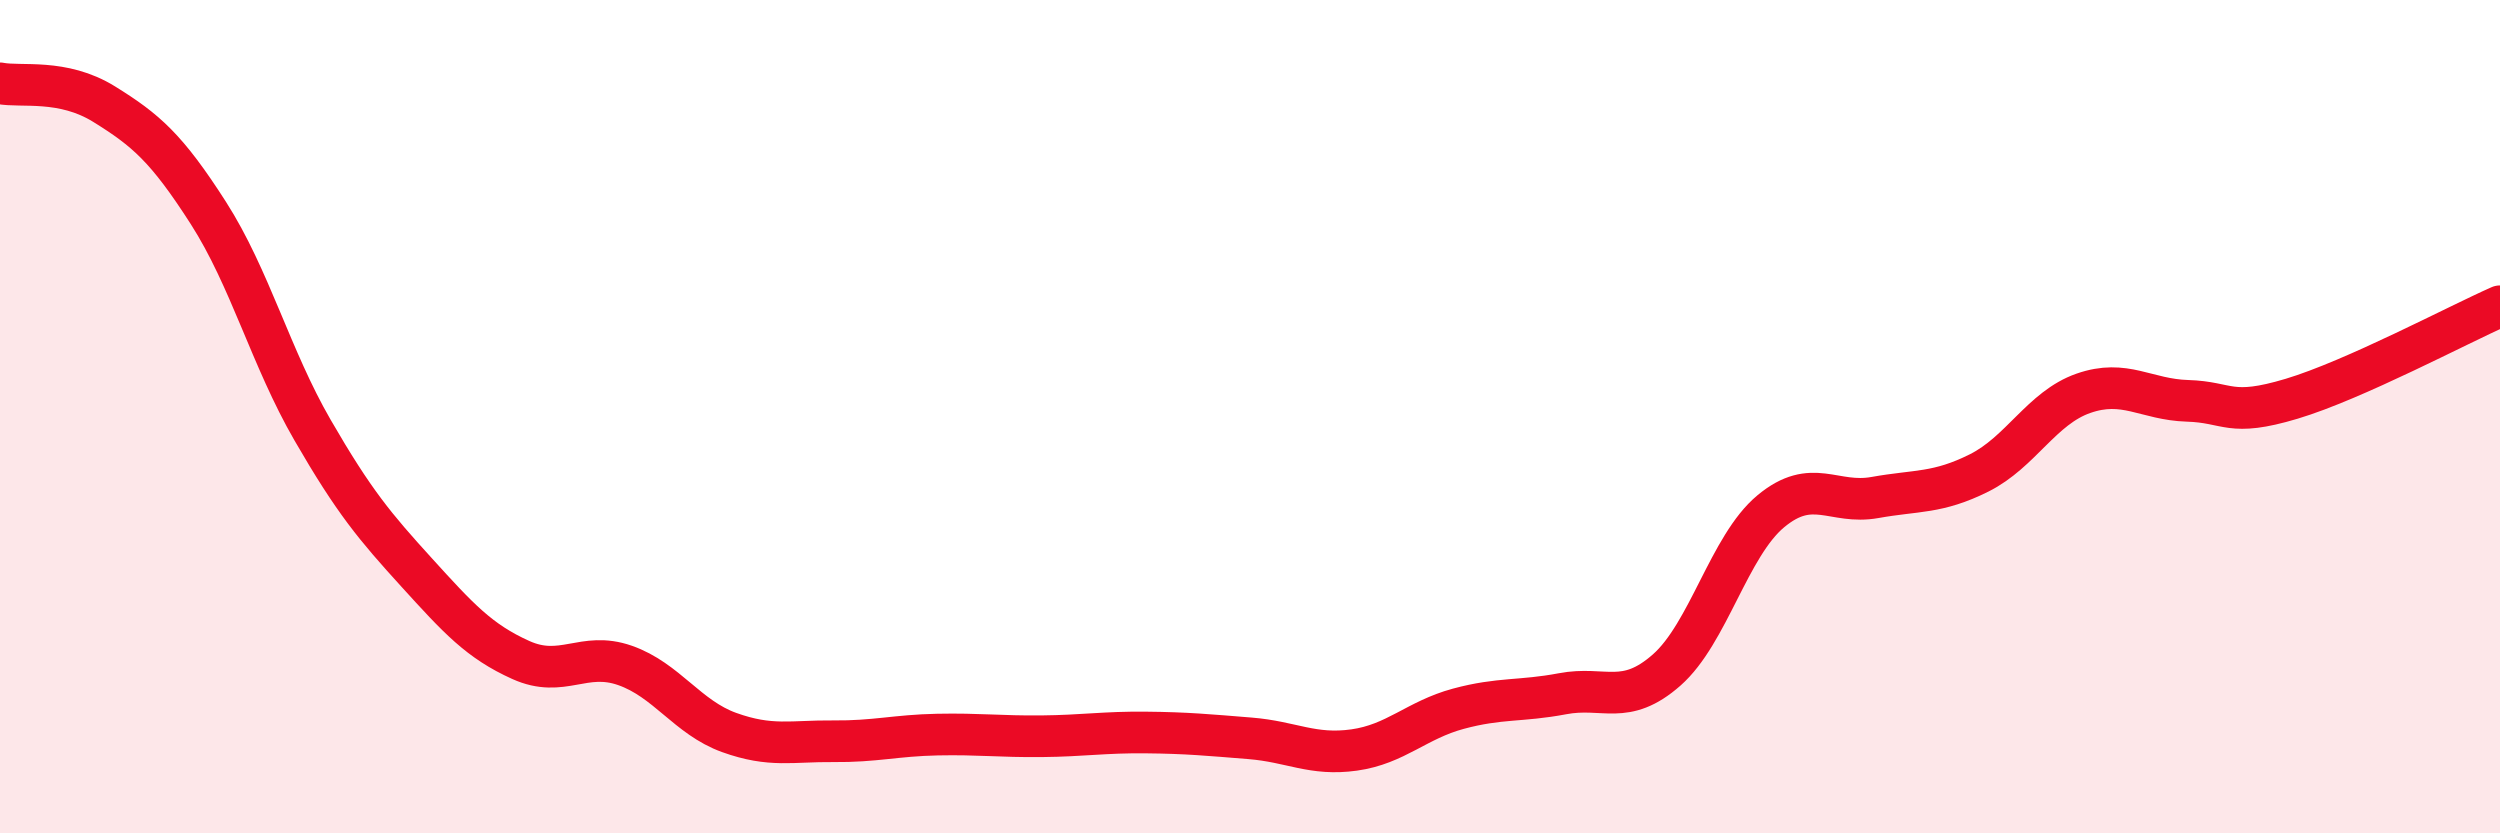
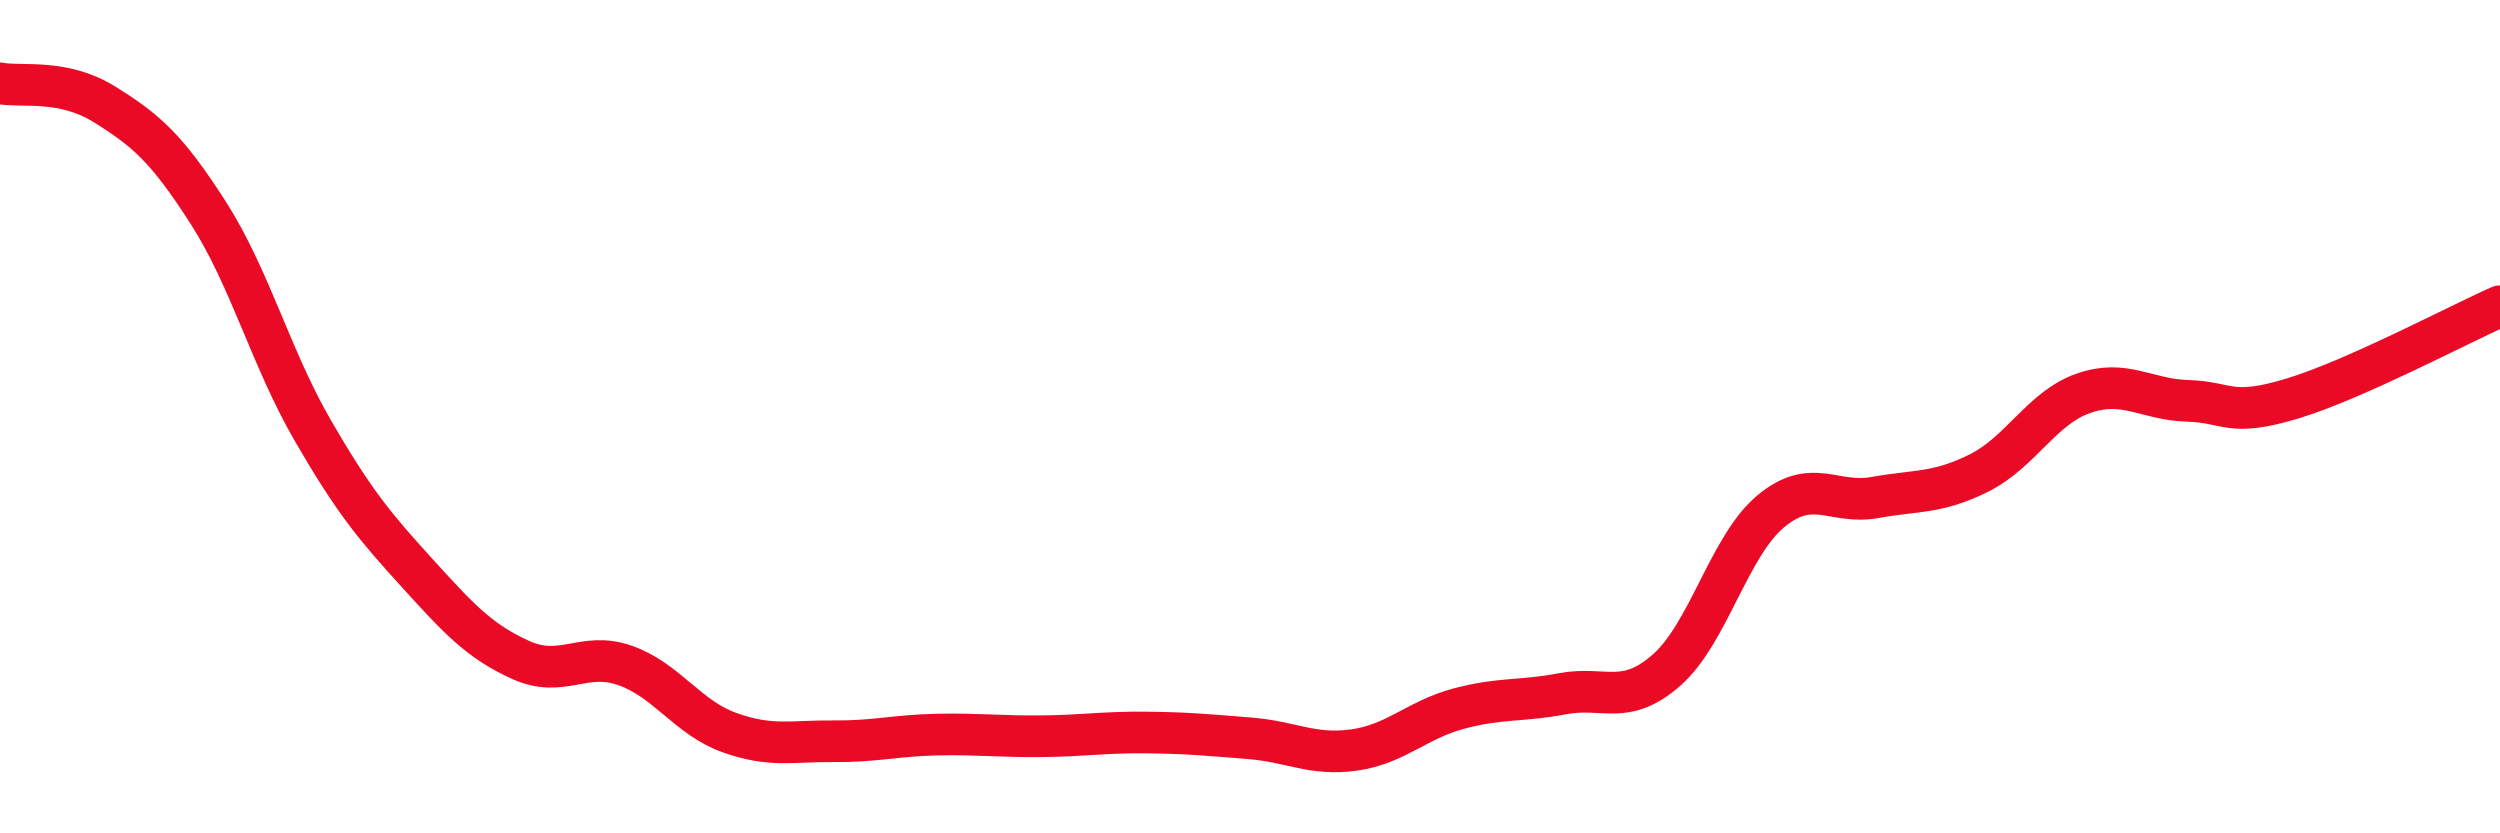
<svg xmlns="http://www.w3.org/2000/svg" width="60" height="20" viewBox="0 0 60 20">
-   <path d="M 0,2 C 0.5,2.1 1.5,1.88 2.5,2.5 C 3.5,3.12 4,3.55 5,5.11 C 6,6.67 6.5,8.59 7.5,10.32 C 8.5,12.05 9,12.64 10,13.74 C 11,14.84 11.5,15.39 12.5,15.84 C 13.5,16.29 14,15.62 15,15.97 C 16,16.32 16.5,17.22 17.5,17.58 C 18.5,17.94 19,17.78 20,17.79 C 21,17.8 21.5,17.65 22.5,17.63 C 23.5,17.61 24,17.68 25,17.67 C 26,17.66 26.5,17.57 27.5,17.58 C 28.5,17.59 29,17.64 30,17.72 C 31,17.8 31.5,18.14 32.5,18 C 33.5,17.86 34,17.28 35,17.01 C 36,16.74 36.5,16.84 37.5,16.65 C 38.5,16.46 39,16.96 40,16.08 C 41,15.2 41.5,13.1 42.5,12.27 C 43.5,11.44 44,12.12 45,11.94 C 46,11.76 46.5,11.85 47.5,11.35 C 48.5,10.85 49,9.79 50,9.44 C 51,9.09 51.5,9.59 52.5,9.62 C 53.5,9.65 53.5,10.02 55,9.57 C 56.5,9.12 59,7.79 60,7.35L60 20L0 20Z" fill="#EB0A25" opacity="0.1" stroke-linecap="round" stroke-linejoin="round" />
  <path d="M 0,2 C 0.5,2.1 1.5,1.88 2.5,2.5 C 3.5,3.12 4,3.55 5,5.11 C 6,6.67 6.5,8.59 7.5,10.32 C 8.5,12.05 9,12.64 10,13.74 C 11,14.84 11.5,15.39 12.5,15.84 C 13.5,16.29 14,15.62 15,15.97 C 16,16.32 16.5,17.22 17.5,17.58 C 18.5,17.94 19,17.78 20,17.79 C 21,17.8 21.5,17.65 22.5,17.63 C 23.5,17.61 24,17.68 25,17.67 C 26,17.66 26.5,17.57 27.5,17.58 C 28.5,17.59 29,17.64 30,17.72 C 31,17.8 31.5,18.14 32.5,18 C 33.5,17.86 34,17.28 35,17.01 C 36,16.74 36.5,16.84 37.5,16.65 C 38.5,16.46 39,16.96 40,16.08 C 41,15.2 41.5,13.1 42.5,12.27 C 43.5,11.44 44,12.12 45,11.94 C 46,11.76 46.5,11.85 47.5,11.35 C 48.5,10.85 49,9.79 50,9.44 C 51,9.09 51.5,9.59 52.5,9.62 C 53.5,9.65 53.5,10.02 55,9.57 C 56.5,9.12 59,7.79 60,7.35" stroke="#EB0A25" stroke-width="1" fill="none" stroke-linecap="round" stroke-linejoin="round" />
</svg>